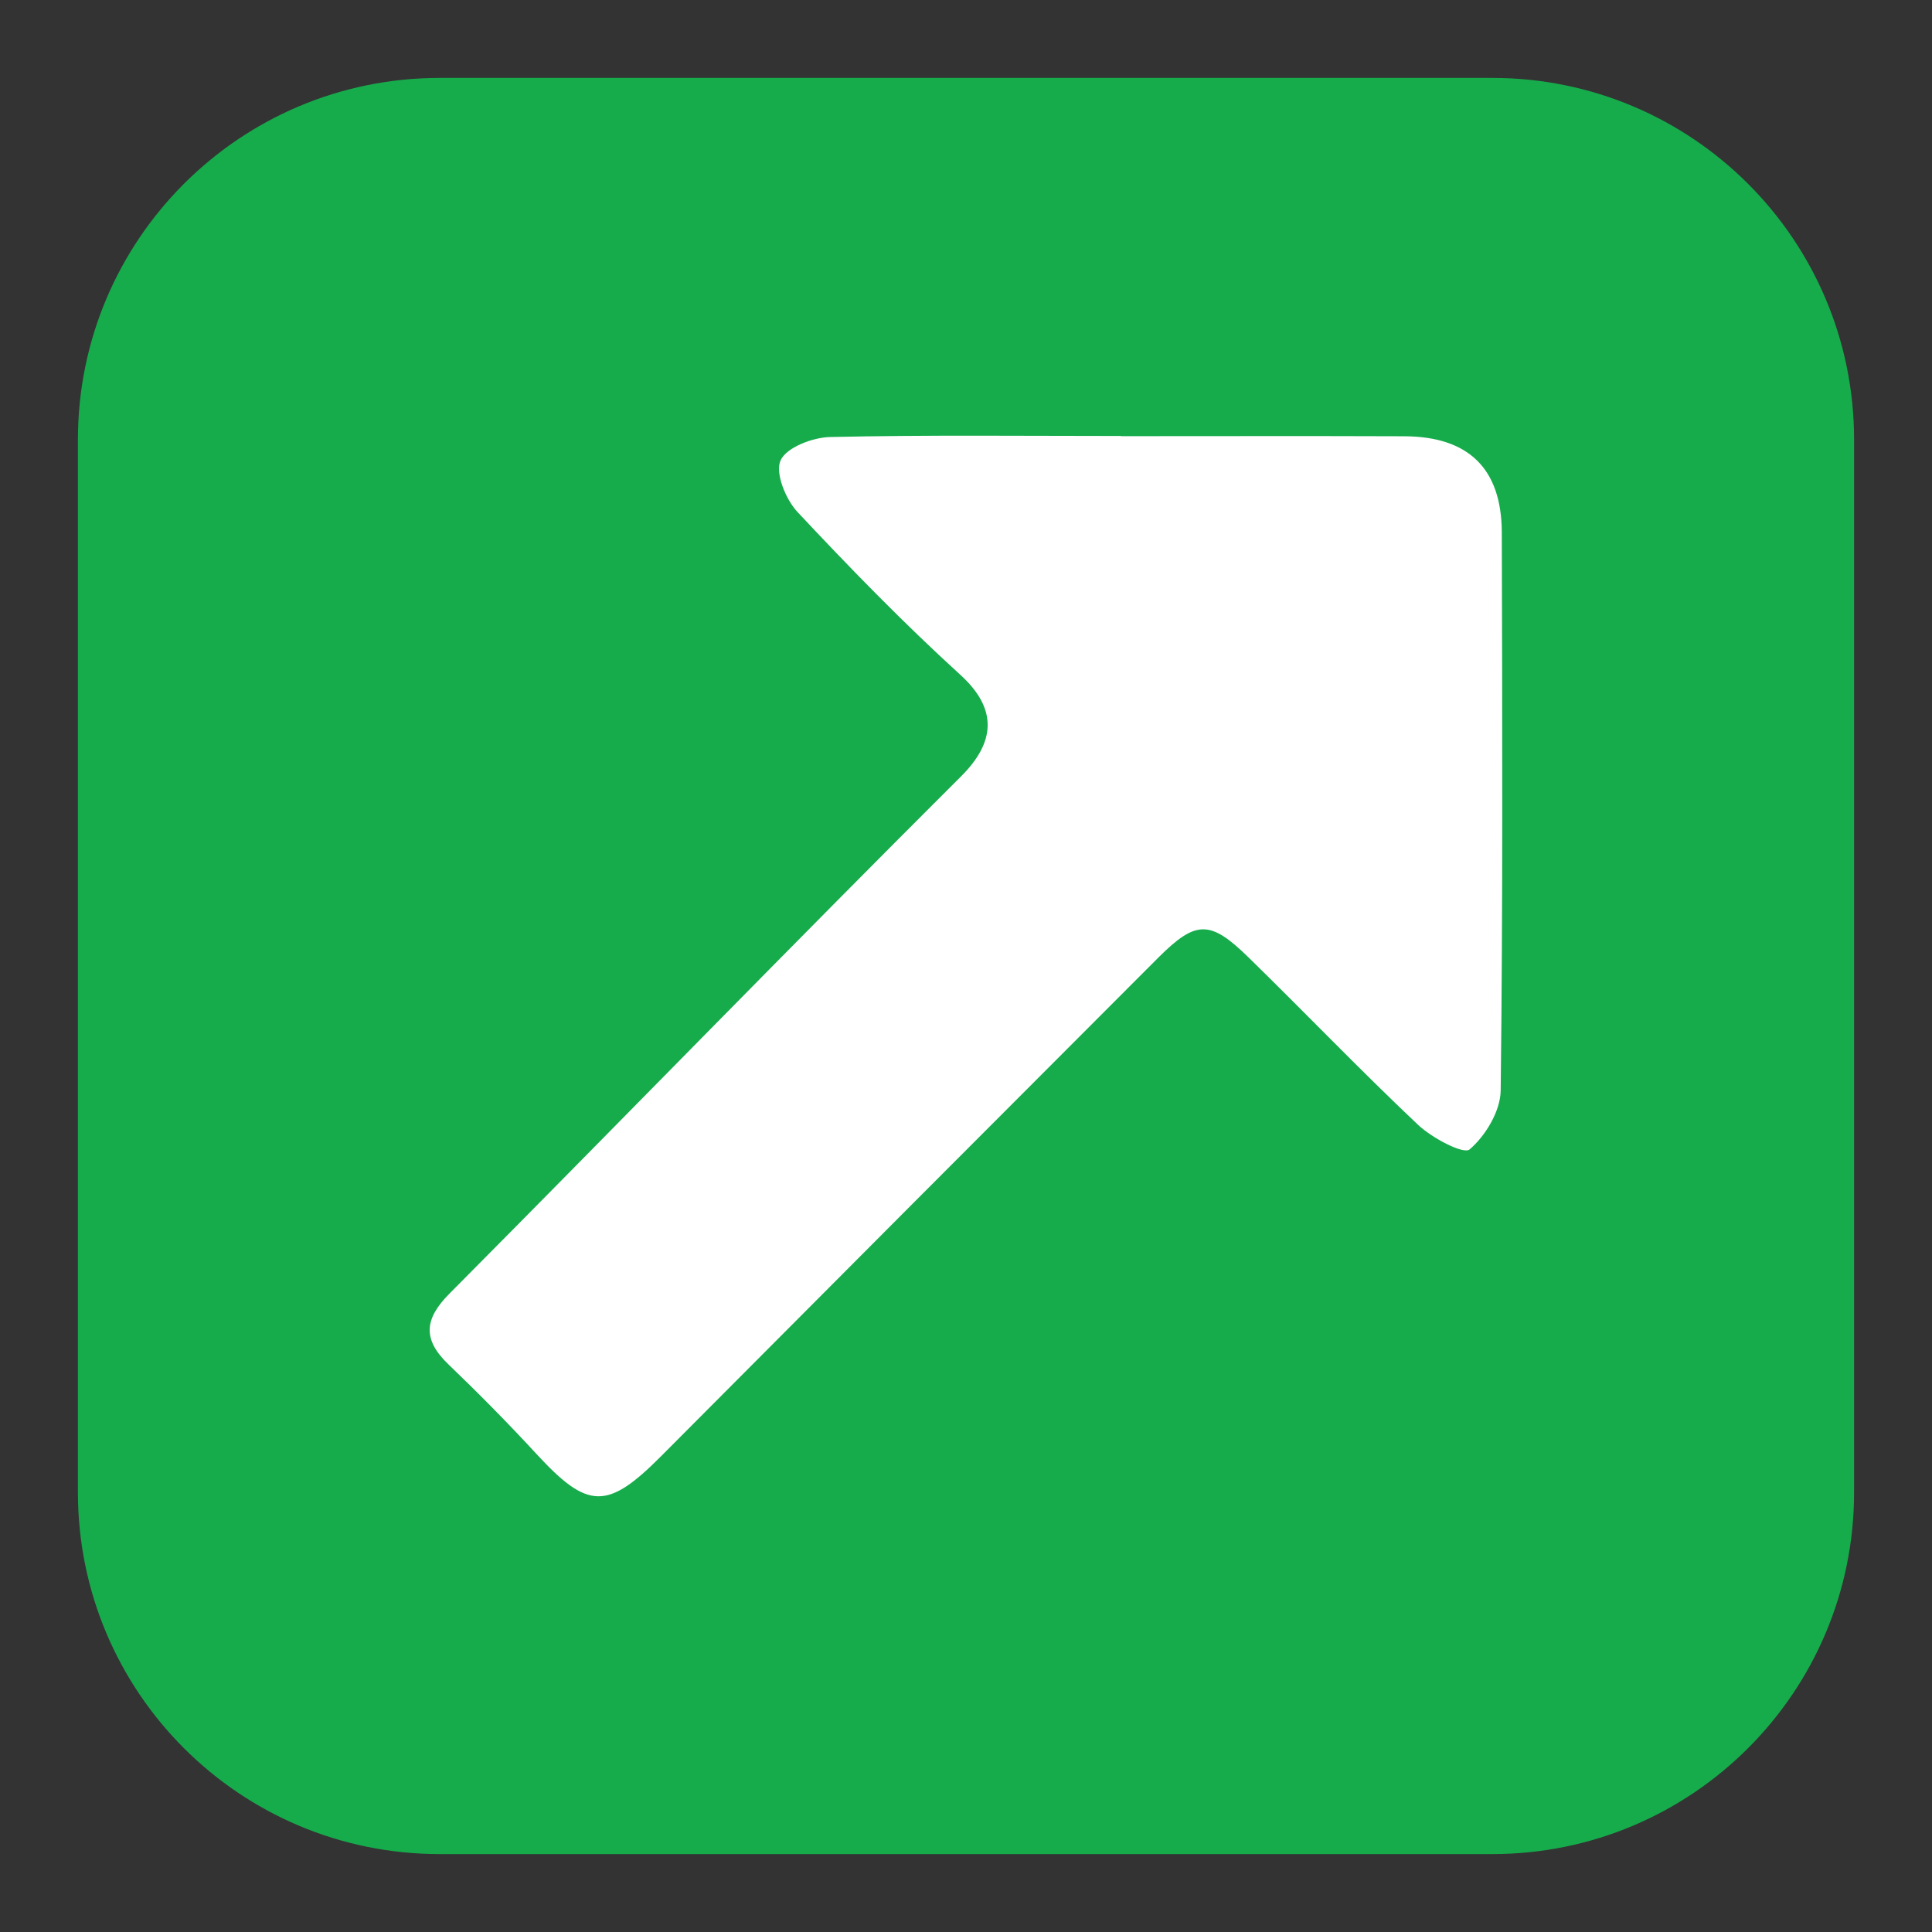
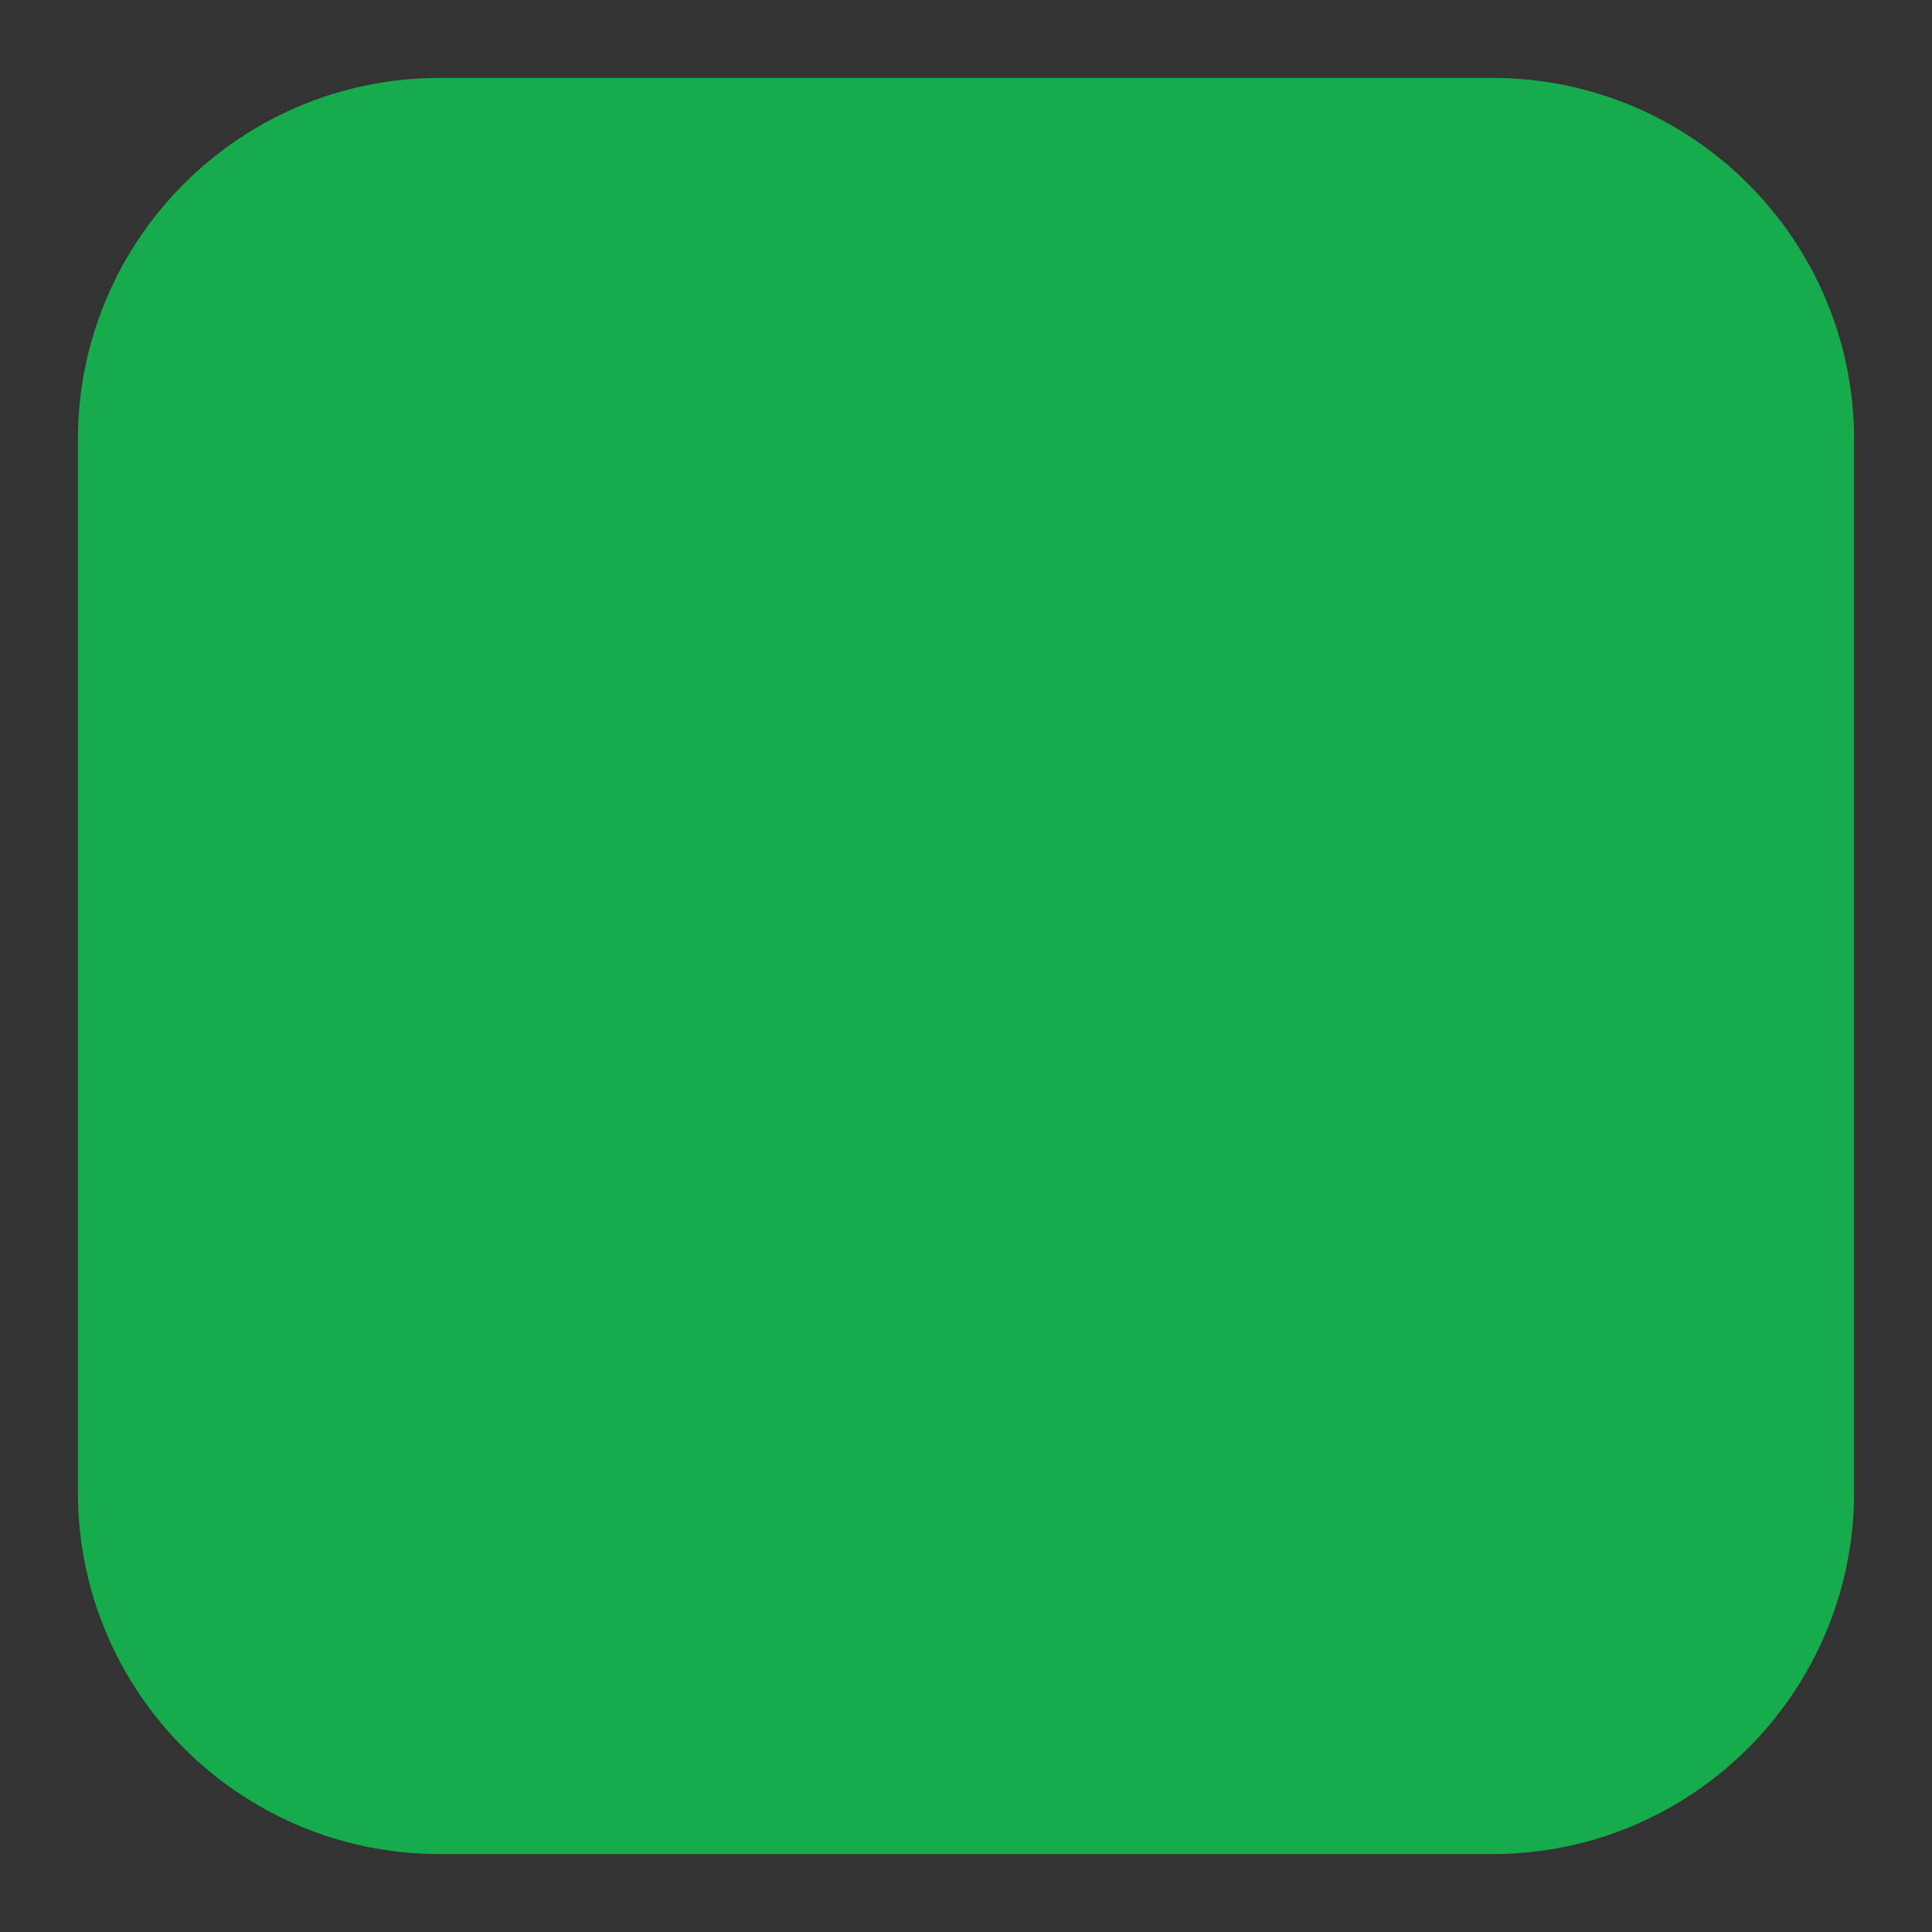
<svg xmlns="http://www.w3.org/2000/svg" version="1.1" id="Layer_1" x="0px" y="0px" viewBox="0 0 1000 1000" style="enable-background:new 0 0 1000 1000;" xml:space="preserve">
  <rect x="0" y="0" width="1000" height="1000" fill="#333333" stroke="none" />
  <style type="text/css">
	.st0{fill:#16AC4C;}
	.st1{fill:#FFFFFF;}
</style>
  <g>
    <g>
      <path class="st0" d="M772.42,959.67H227.58c-103.41,0-187.25-83.83-187.25-187.25V227.58c0-103.41,83.83-187.25,187.25-187.25    h544.84c103.41,0,187.25,83.83,187.25,187.25v544.84C959.67,875.83,875.83,959.67,772.42,959.67z" />
-       <path class="st1" d="M580.32,225.76c48.84,0,97.67-0.14,146.51,0.05c33.32,0.13,50.41,16.75,50.5,49.84    c0.25,96.28,0.59,192.56-0.58,288.82c-0.13,10.61-7.84,23.44-16.09,30.47c-3.18,2.71-19.52-5.96-26.72-12.77    c-29.91-28.25-58.4-58-87.85-86.76c-19.78-19.32-27.12-19.18-46.69,0.39c-85.81,85.86-171.52,171.82-257.16,257.86    c-27.93,28.06-37.92,27.81-64.58-1.11c-14.65-15.89-29.86-31.3-45.46-46.26c-13.41-12.86-12.83-23.36,0.43-36.71    c88.49-89.08,175.97-179.15,264.88-267.8c17.57-17.52,19.1-34.72-0.4-52.47c-29.37-26.74-57.17-55.3-84.33-84.31    c-6.11-6.52-11.67-20.21-8.76-26.7c2.99-6.69,16.55-11.89,25.61-12.1c50.21-1.13,100.45-0.54,150.68-0.54    C580.32,225.7,580.32,225.73,580.32,225.76z" />
    </g>
  </g>
</svg>